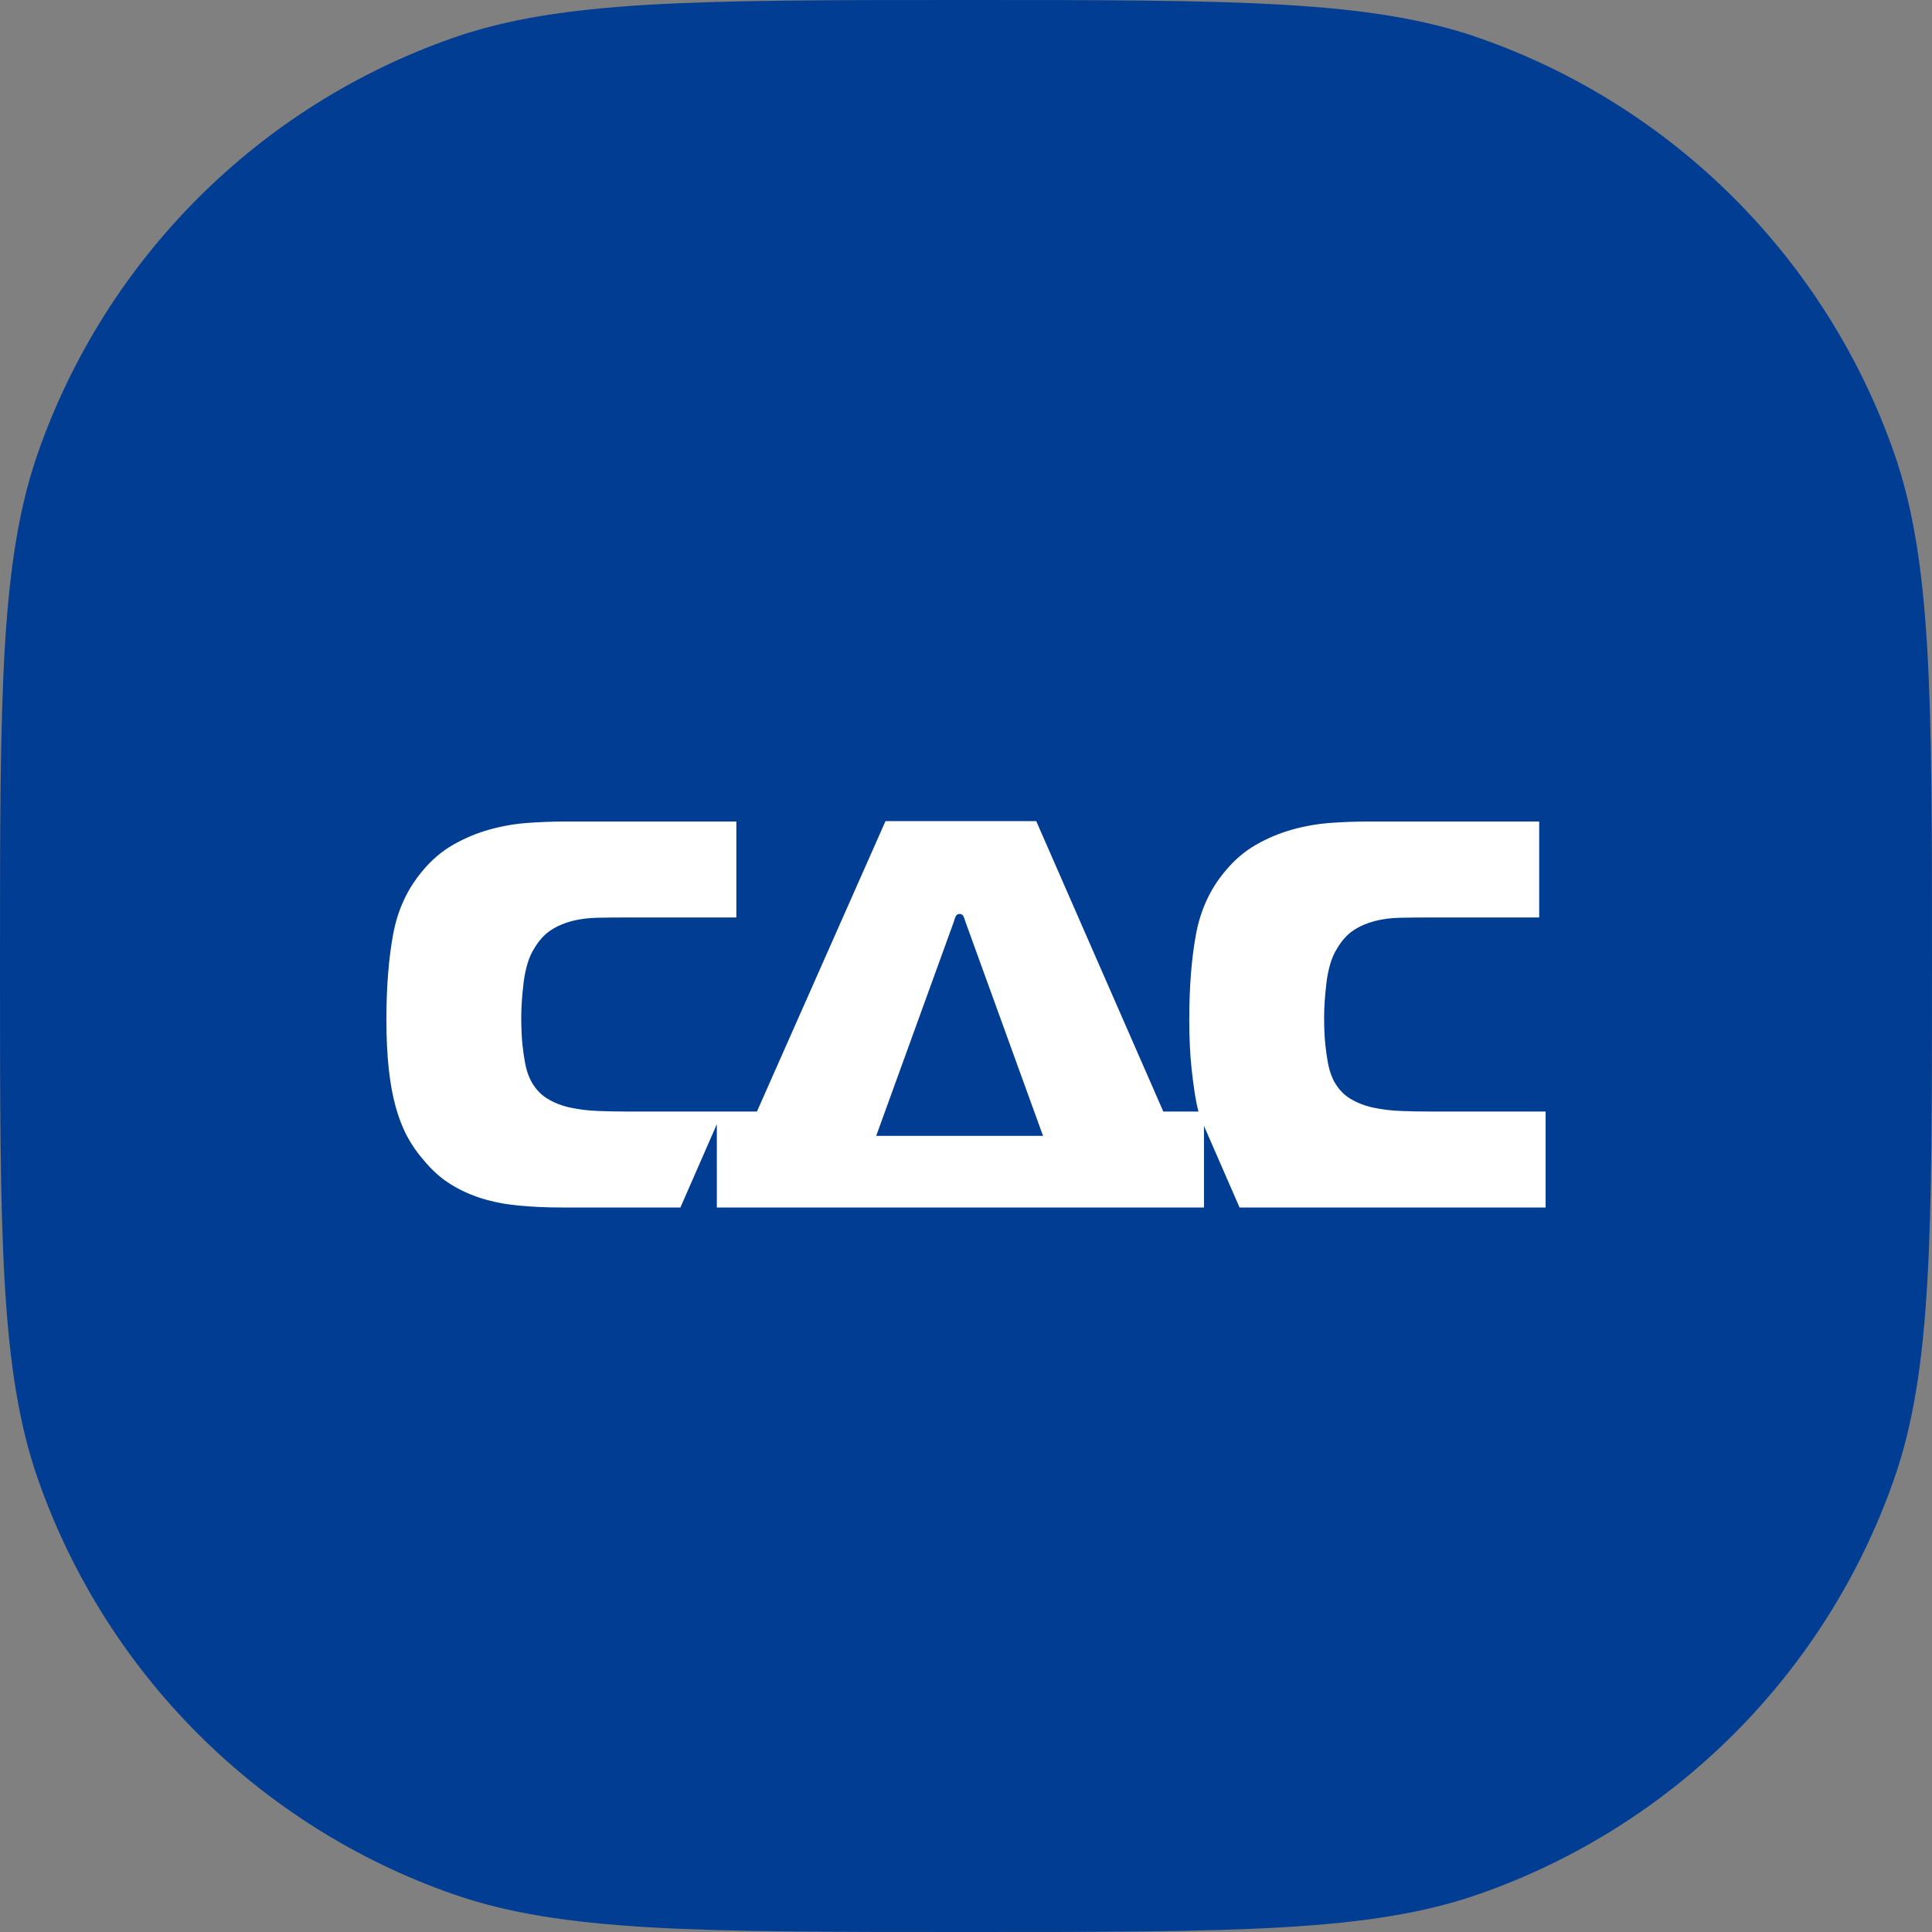
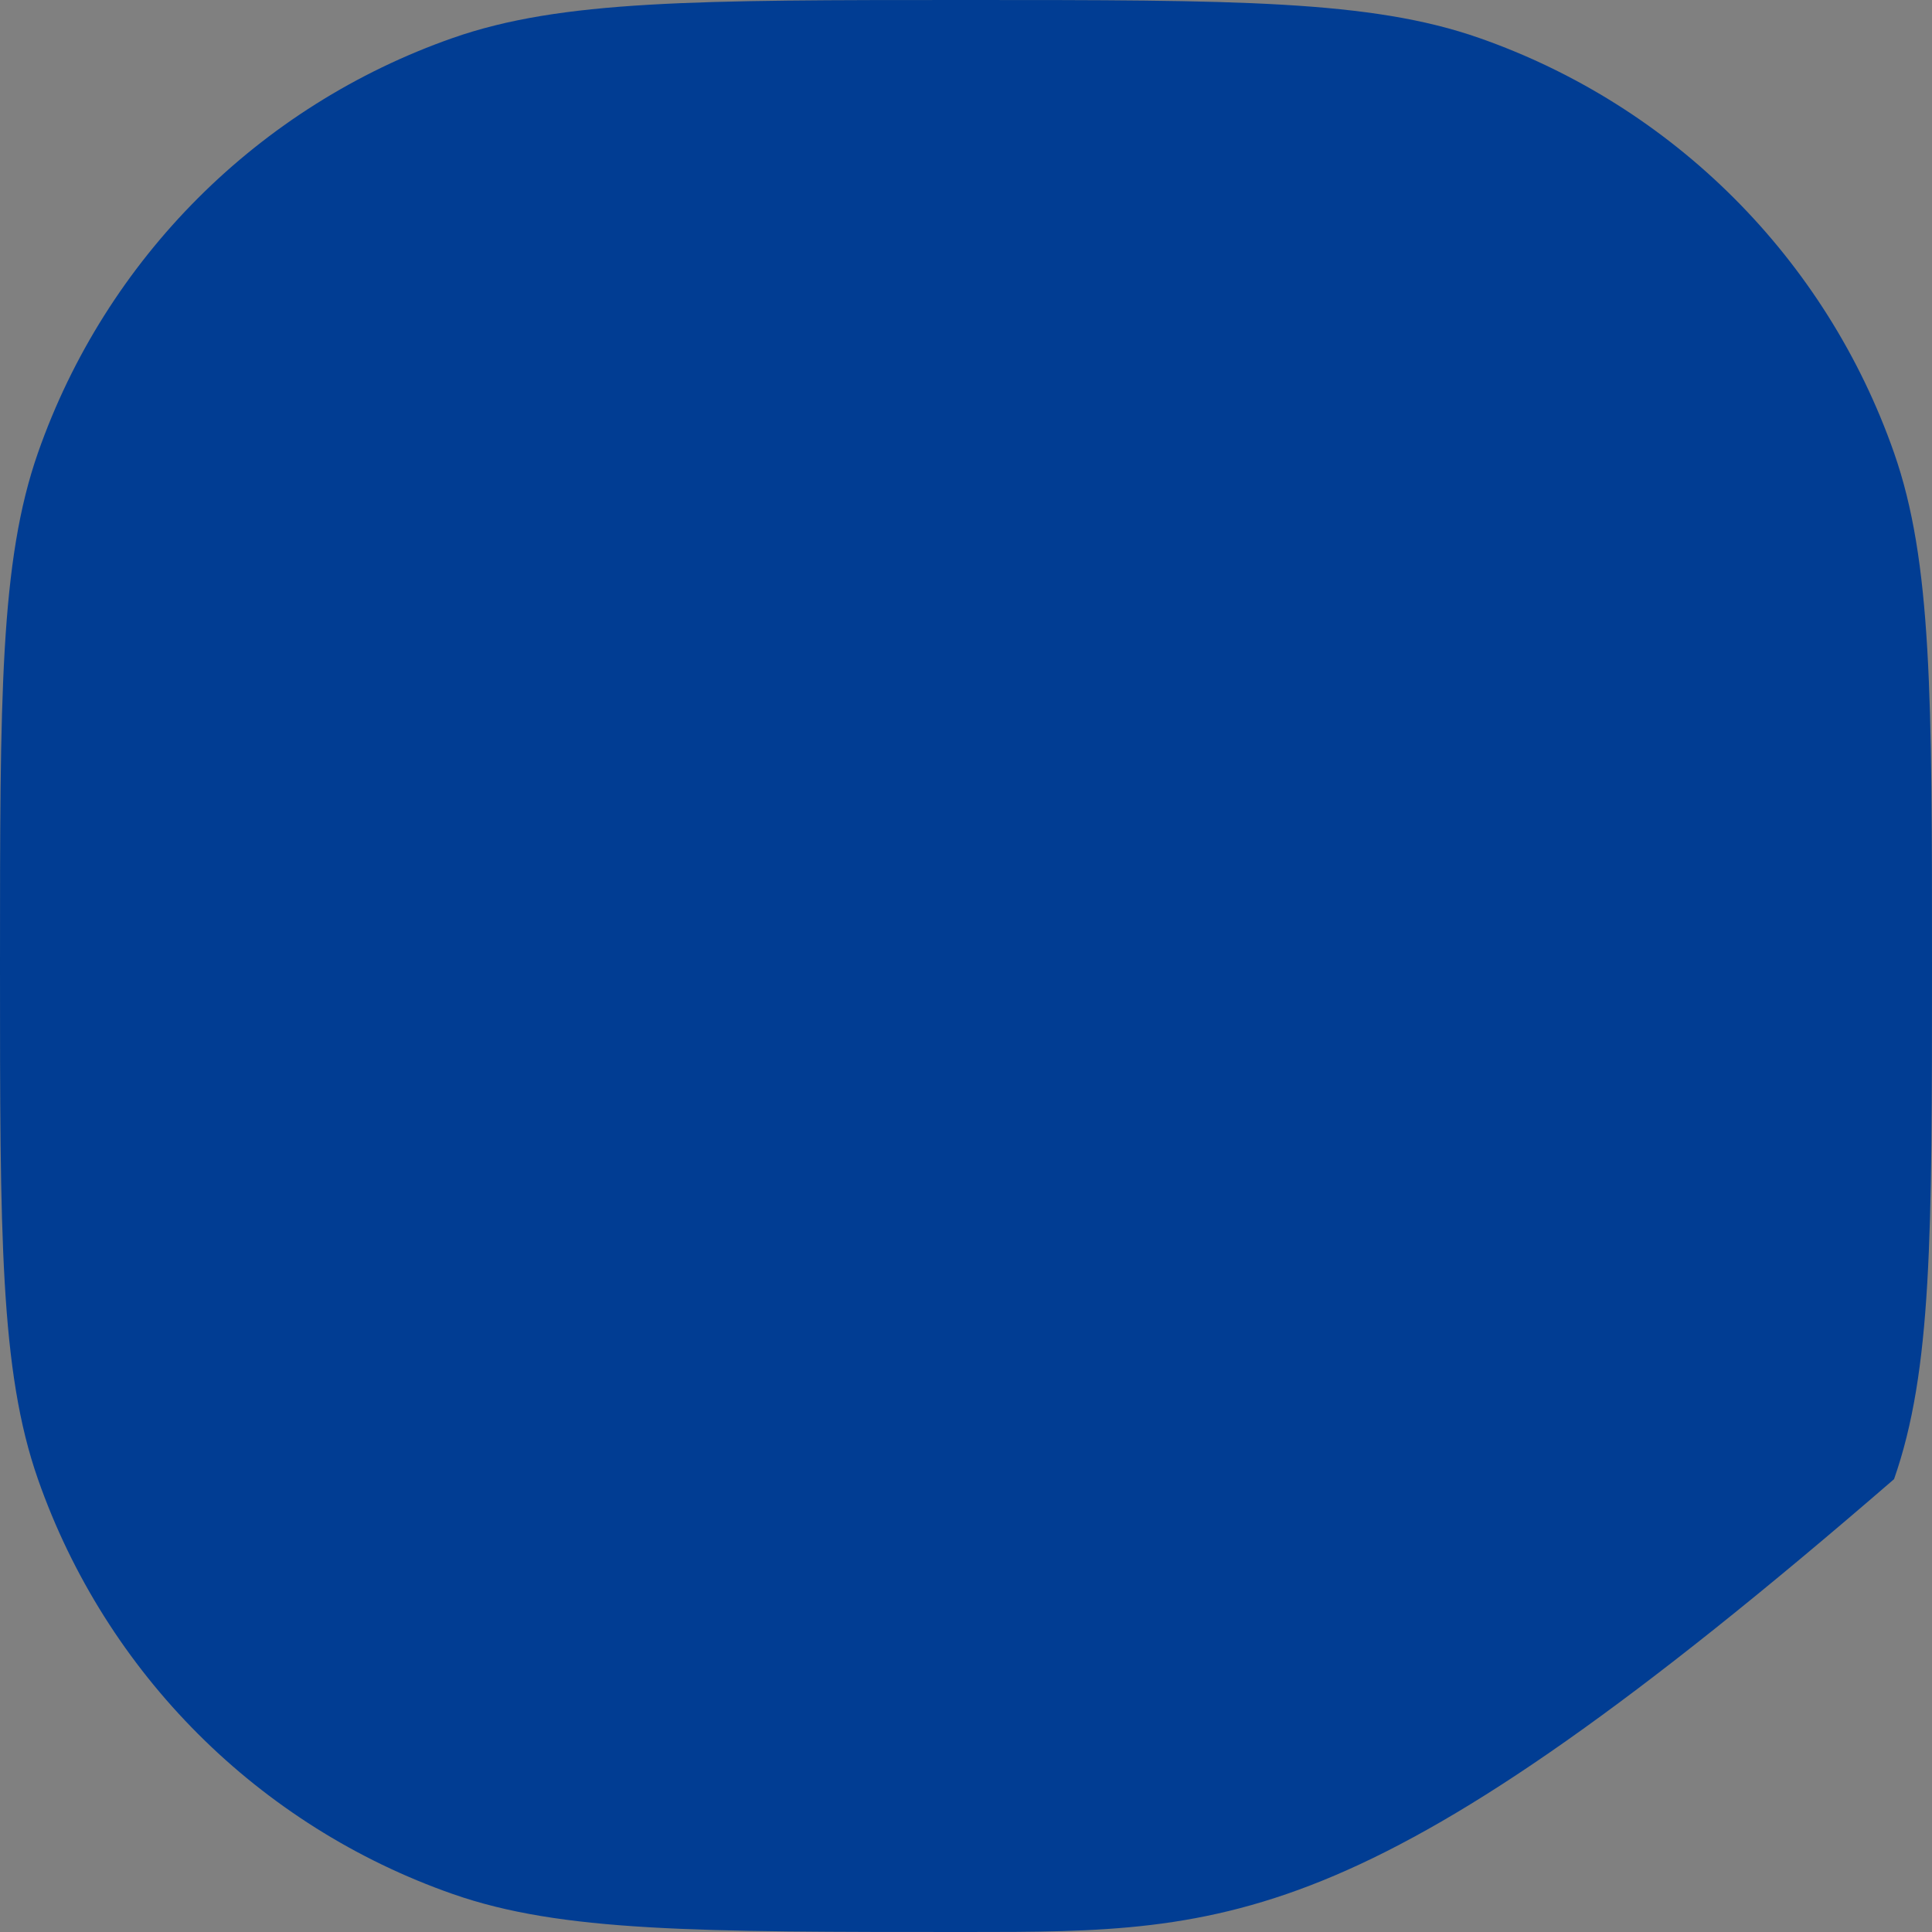
<svg xmlns="http://www.w3.org/2000/svg" width="80" height="80" viewBox="0 0 80 80" fill="none">
  <rect x="0" y="0" width="80" height="80" fill="#808080" stroke="none" />
-   <path d="M0 40C0 28.828 0 23.243 1.571 18.752C4.386 10.709 10.709 4.386 18.752 1.571C23.243 0 28.828 0 40 0C51.172 0 56.757 0 61.248 1.571C69.291 4.386 75.614 10.709 78.429 18.752C80 23.243 80 28.828 80 40C80 51.172 80 56.757 78.429 61.248C75.614 69.291 69.291 75.614 61.248 78.429C56.757 80 51.172 80 40 80C28.828 80 23.243 80 18.752 78.429C10.709 75.614 4.386 69.291 1.571 61.248C0 56.757 0 51.172 0 40Z" fill="#013D93" />
-   <path fill-rule="evenodd" clip-rule="evenodd" d="M64 50V46.027H59.33C58.881 46.027 58.448 46.02 58.031 46.004C57.614 45.989 57.228 45.943 56.875 45.867C56.522 45.792 56.205 45.669 55.924 45.502C55.643 45.335 55.415 45.091 55.238 44.772C55.206 44.711 55.166 44.619 55.118 44.497C55.07 44.376 55.026 44.212 54.986 44.007C54.946 43.801 54.909 43.546 54.877 43.242C54.845 42.937 54.829 42.565 54.829 42.123C54.829 41.925 54.837 41.704 54.853 41.461C54.869 41.218 54.894 40.962 54.925 40.696C54.957 40.429 55.009 40.171 55.082 39.92C55.154 39.669 55.254 39.444 55.383 39.246C55.575 38.927 55.8 38.683 56.056 38.516C56.313 38.348 56.602 38.223 56.923 38.139C57.244 38.055 57.597 38.01 57.983 38.002C58.367 37.994 58.785 37.99 59.234 37.99H63.735V34.018H56.611C56.128 34.018 55.624 34.037 55.093 34.075C54.564 34.113 54.038 34.204 53.517 34.349C52.995 34.494 52.494 34.703 52.013 34.977C51.531 35.251 51.098 35.624 50.713 36.095C50.103 36.826 49.706 37.693 49.521 38.698C49.337 39.703 49.245 40.874 49.245 42.214C49.245 42.975 49.277 43.653 49.34 44.246C49.404 44.835 49.499 45.562 49.626 46.027H48.17L42.908 34H36.667L31.343 46.027H29.912H29.683H26.085C25.636 46.027 25.203 46.02 24.786 46.004C24.369 45.989 23.984 45.943 23.631 45.867C23.277 45.792 22.96 45.669 22.68 45.502C22.399 45.335 22.17 45.091 21.994 44.772C21.961 44.711 21.921 44.619 21.873 44.497C21.825 44.376 21.781 44.212 21.741 44.007C21.701 43.801 21.665 43.546 21.632 43.242C21.601 42.937 21.584 42.565 21.584 42.123C21.584 41.925 21.592 41.704 21.608 41.461C21.625 41.218 21.648 40.962 21.68 40.696C21.712 40.429 21.765 40.171 21.837 39.92C21.909 39.669 22.01 39.444 22.138 39.246C22.331 38.927 22.555 38.683 22.812 38.516C23.069 38.348 23.358 38.223 23.679 38.139C23.999 38.055 24.352 38.01 24.738 38.002C25.123 37.994 25.54 37.99 25.99 37.99H30.491V34.018H23.365C22.884 34.018 22.379 34.037 21.849 34.075C21.32 34.113 20.794 34.204 20.273 34.349C19.751 34.494 19.25 34.703 18.768 34.977C18.287 35.251 17.853 35.624 17.468 36.095C16.859 36.826 16.461 37.693 16.277 38.698C16.093 39.703 16 40.874 16 42.214C16 42.975 16.032 43.653 16.096 44.246C16.16 44.84 16.256 45.368 16.385 45.833C16.513 46.297 16.674 46.708 16.866 47.066C17.059 47.423 17.284 47.747 17.541 48.036C17.878 48.447 18.246 48.779 18.648 49.029C19.049 49.281 19.482 49.478 19.947 49.623C20.413 49.768 20.923 49.867 21.476 49.92C22.03 49.973 22.636 50 23.294 50H28.174L29.683 46.55V50H39.768H49.854V46.621L51.328 50H64ZM39.427 38.357C39.464 38.262 39.502 38.152 39.539 38.029C39.576 37.905 39.642 37.844 39.735 37.844C39.829 37.844 39.894 37.905 39.932 38.029C39.97 38.152 40.007 38.262 40.045 38.357L43.19 47.034H36.281L39.427 38.357Z" fill="white" />
+   <path d="M0 40C0 28.828 0 23.243 1.571 18.752C4.386 10.709 10.709 4.386 18.752 1.571C23.243 0 28.828 0 40 0C51.172 0 56.757 0 61.248 1.571C69.291 4.386 75.614 10.709 78.429 18.752C80 23.243 80 28.828 80 40C80 51.172 80 56.757 78.429 61.248C56.757 80 51.172 80 40 80C28.828 80 23.243 80 18.752 78.429C10.709 75.614 4.386 69.291 1.571 61.248C0 56.757 0 51.172 0 40Z" fill="#013D93" />
</svg>